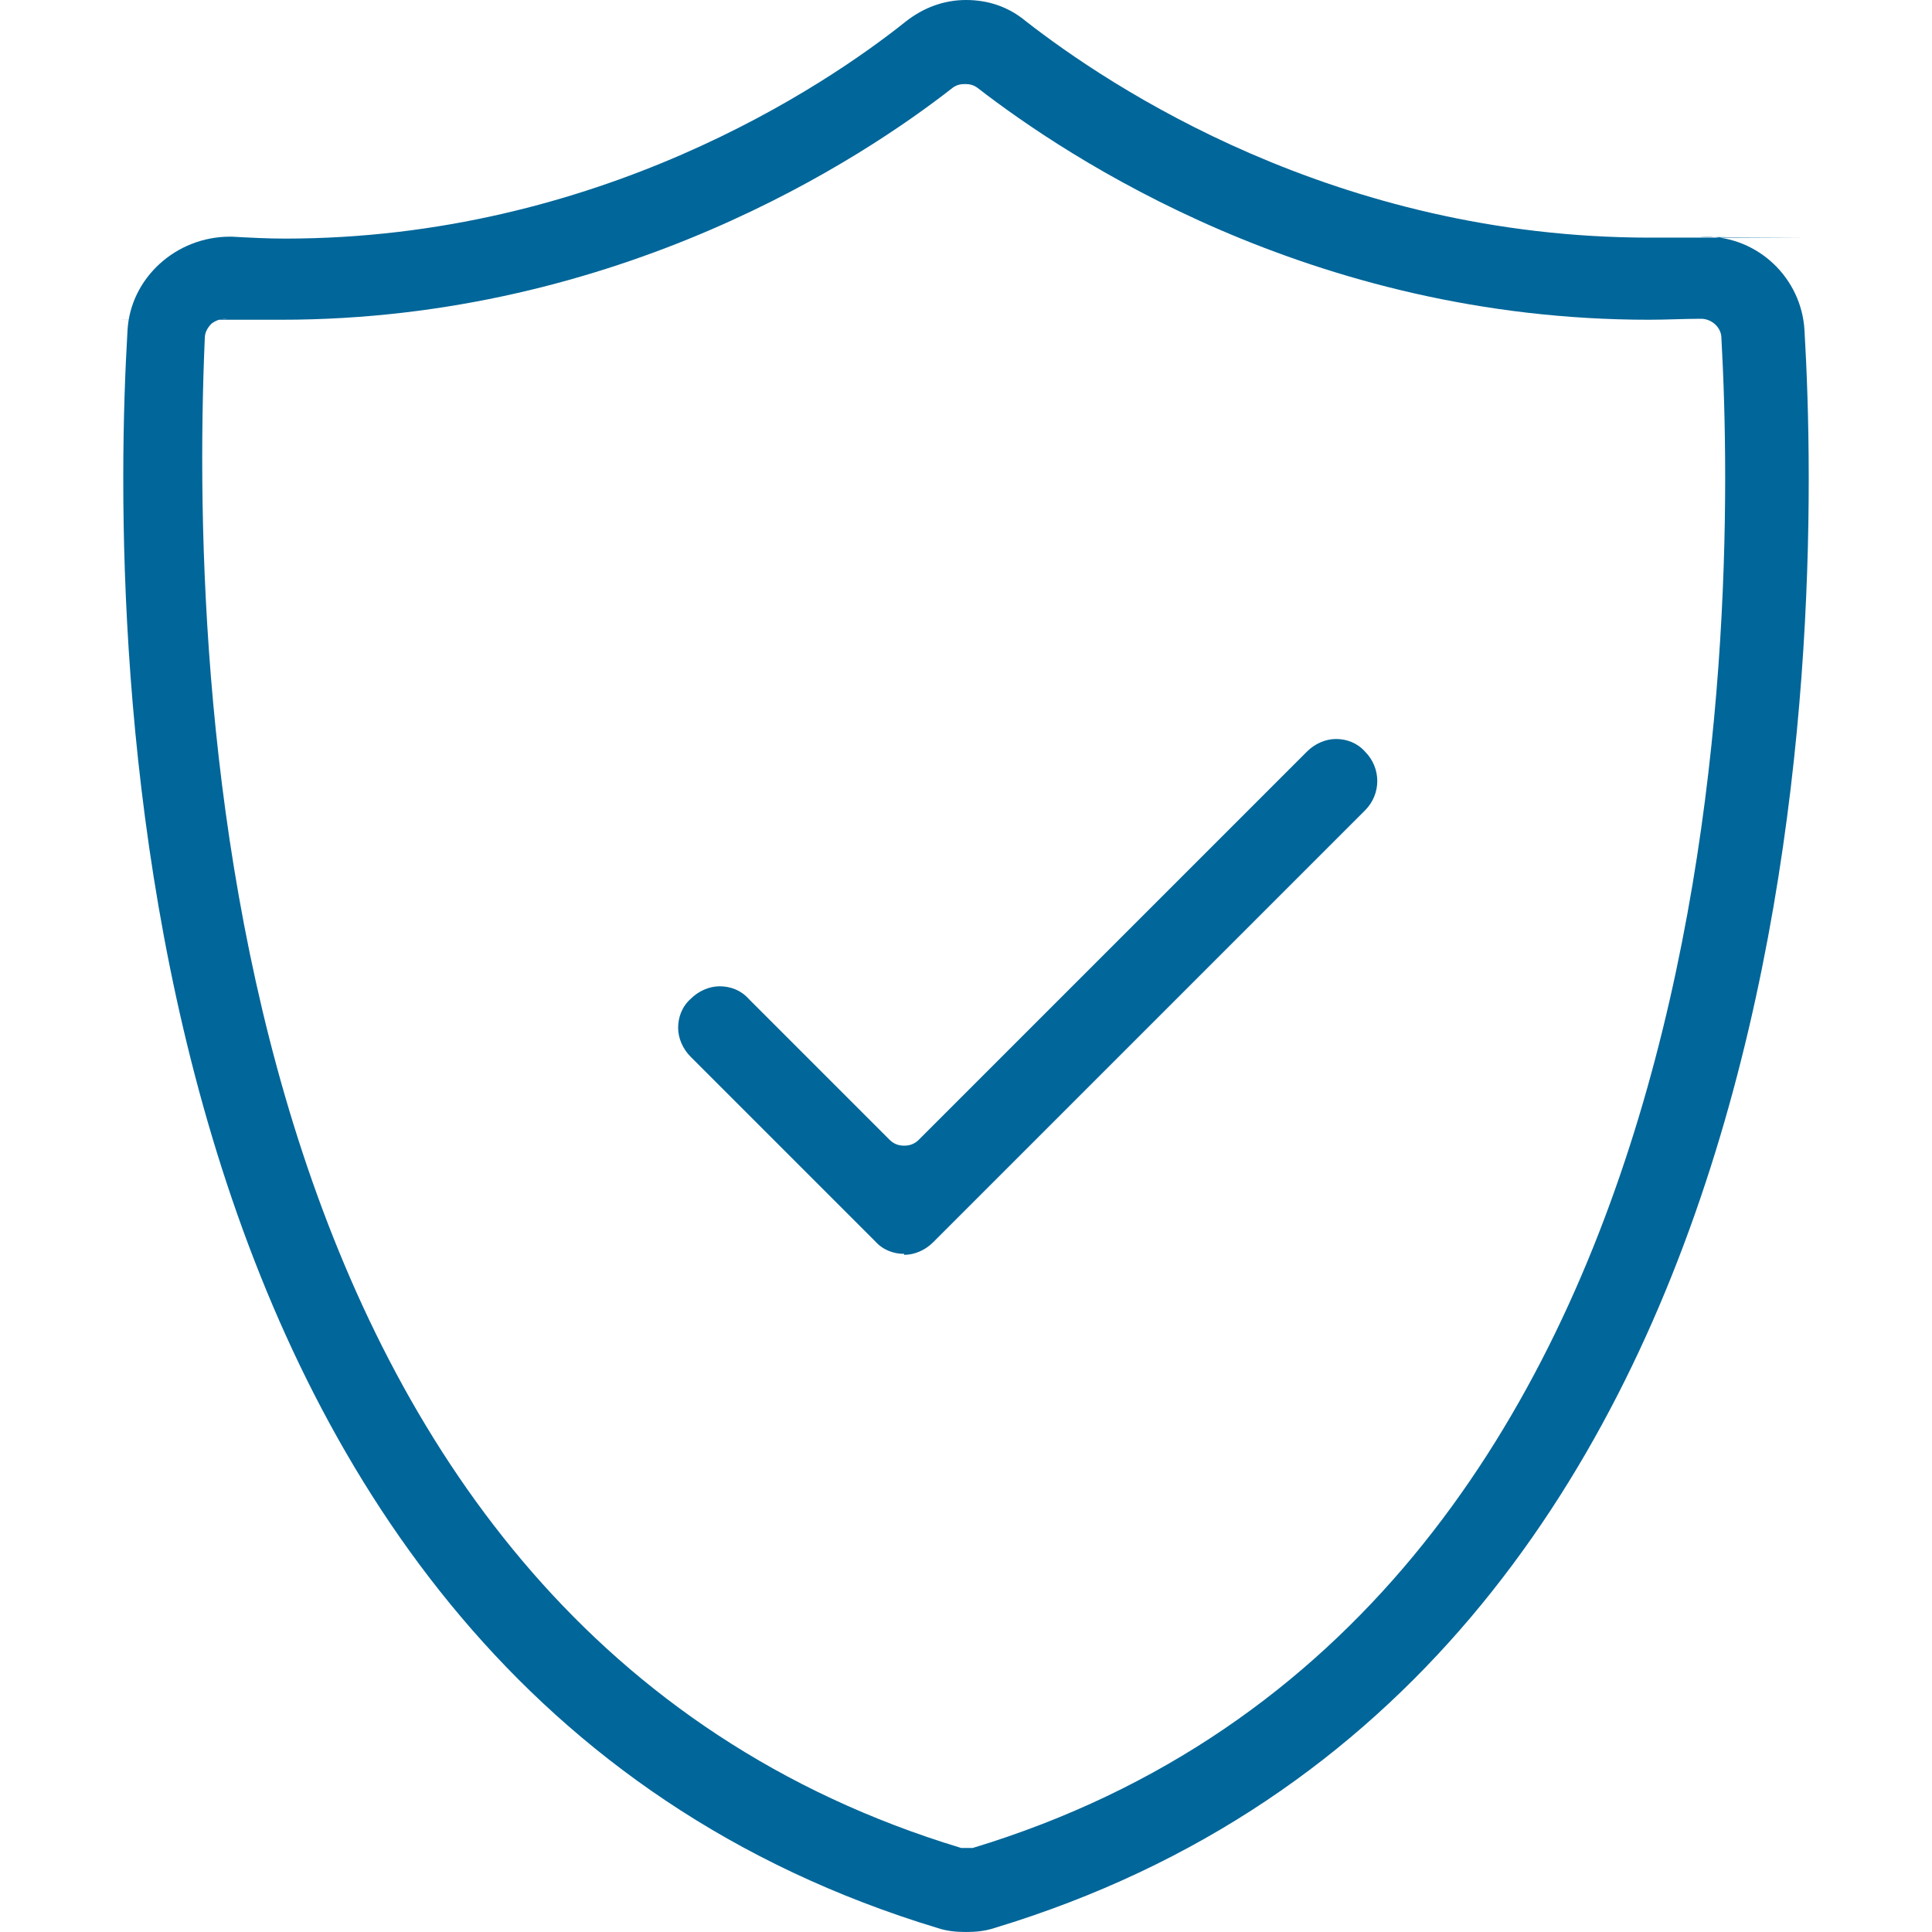
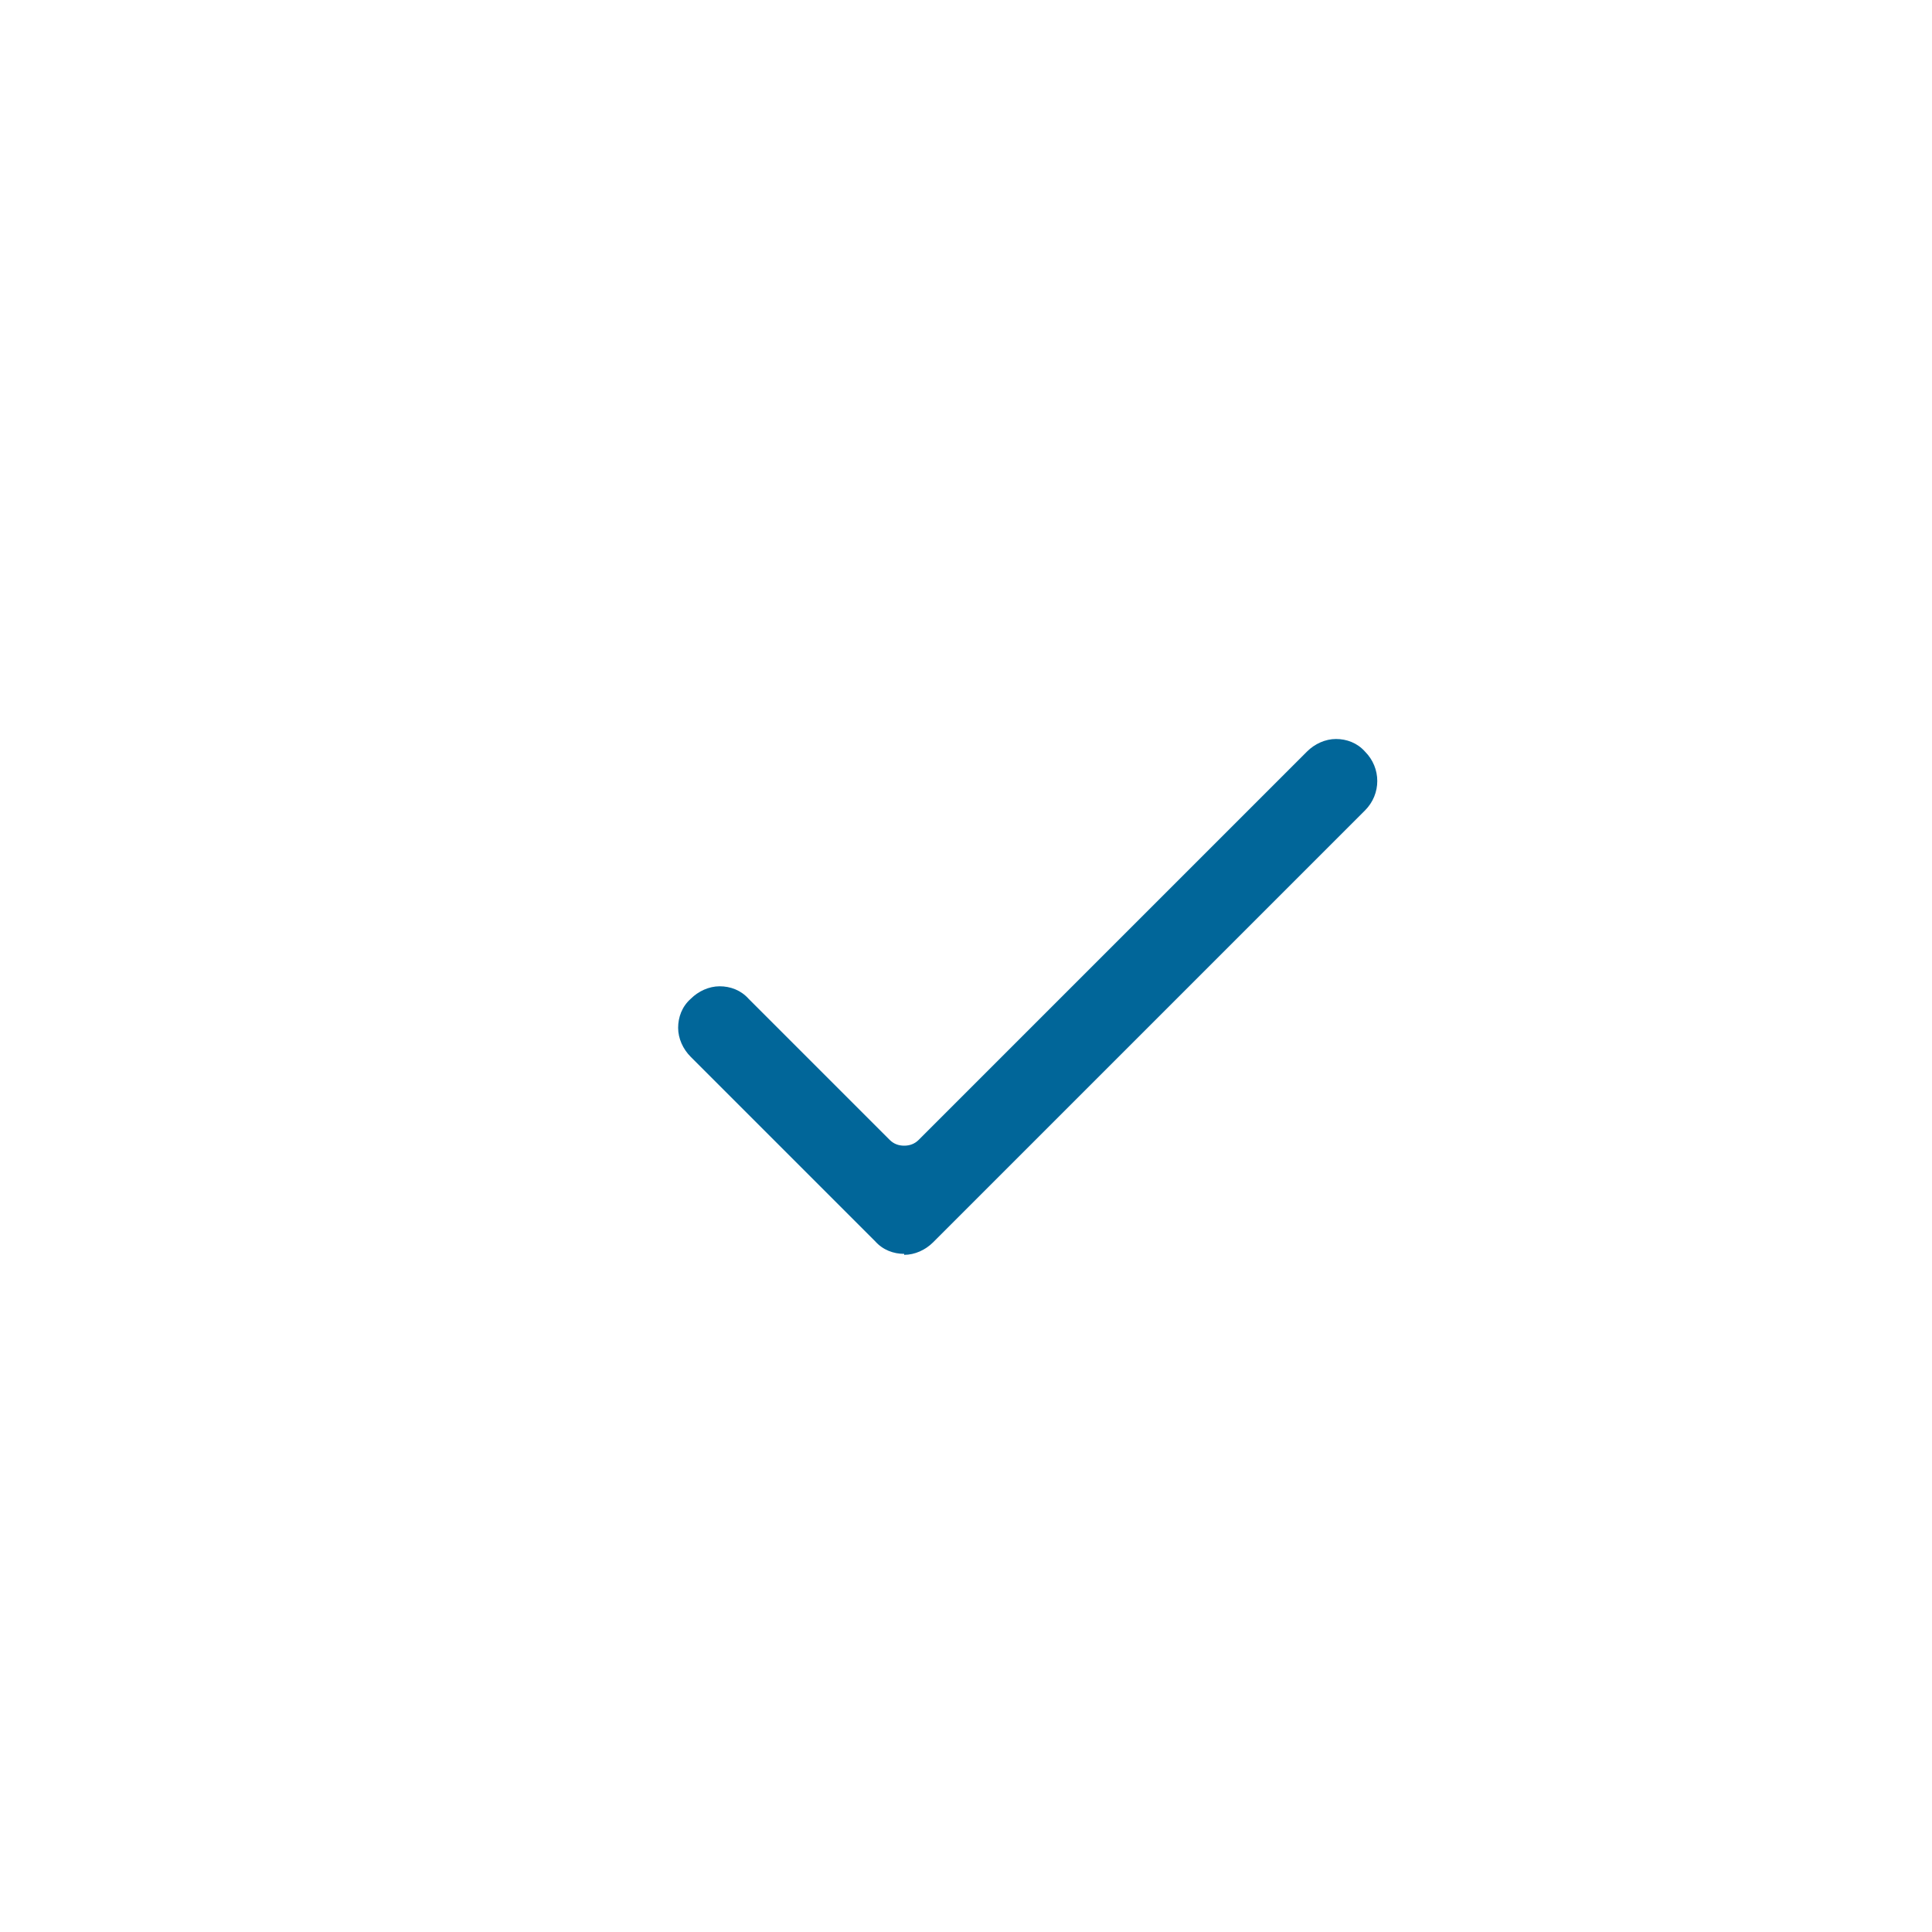
<svg xmlns="http://www.w3.org/2000/svg" id="Layer_1" version="1.1" viewBox="0 0 200 200">
  <defs>
    <style>
      .st0 {
        fill: #016699;
      }
    </style>
  </defs>
-   <path class="st0" d="M100,200c-1,0-2-.1-2.9-.4C11.8,173.8,11.3,66.4,13.2,34.2c.3-5.4,5-9.7,10.6-9.7h.2c1.8.1,3.7.2,5.5.2,32.3,0,55.8-15.7,64.3-22.5,1.8-1.4,3.9-2.2,6.2-2.2s4.4.7,6.2,2.2c8.6,6.7,32,22.4,64.6,22.4s3.6,0,5.3-.1c.1,0,.3,0,.5,0,5.4,0,9.9,4.3,10.2,9.7,1.9,32.3,1.4,139.6-83.9,165.4-.9.3-1.9.4-2.9.4ZM23.3,33c-.5,0-1,.2-1.4.5-.4.4-.7.9-.7,1.5-1.7,39.4,2.6,133.4,78.3,156.3.2,0,.4,0,.6,0s.4,0,.6,0c78.8-23.9,79.2-125.7,77.5-156.3,0-1.1-1-2-2.1-2h0c-1.8,0-3.6.1-5.4.1-35,0-60.2-16.8-69.5-24-.4-.3-.8-.4-1.3-.4s-.9.1-1.3.4c-9.2,7.2-34.5,24-69.5,24s-3.8,0-5.7-.1c0,0,0,0-.1,0Z" />
  <path class="st0" d="M93.6,129.8c-1.1,0-2.2-.4-3-1.3l-19.1-19.1c-.8-.8-1.3-1.9-1.3-3s.4-2.2,1.3-3c.8-.8,1.9-1.3,3-1.3s2.2.4,3,1.3l14.6,14.6c.4.4.9.6,1.5.6s1.1-.2,1.5-.6l40.2-40.2c.8-.8,1.9-1.3,3-1.3s2.2.4,3,1.3c1.7,1.7,1.7,4.4,0,6.1l-44.7,44.7c-.8.8-1.9,1.3-3,1.3Z" />
</svg>